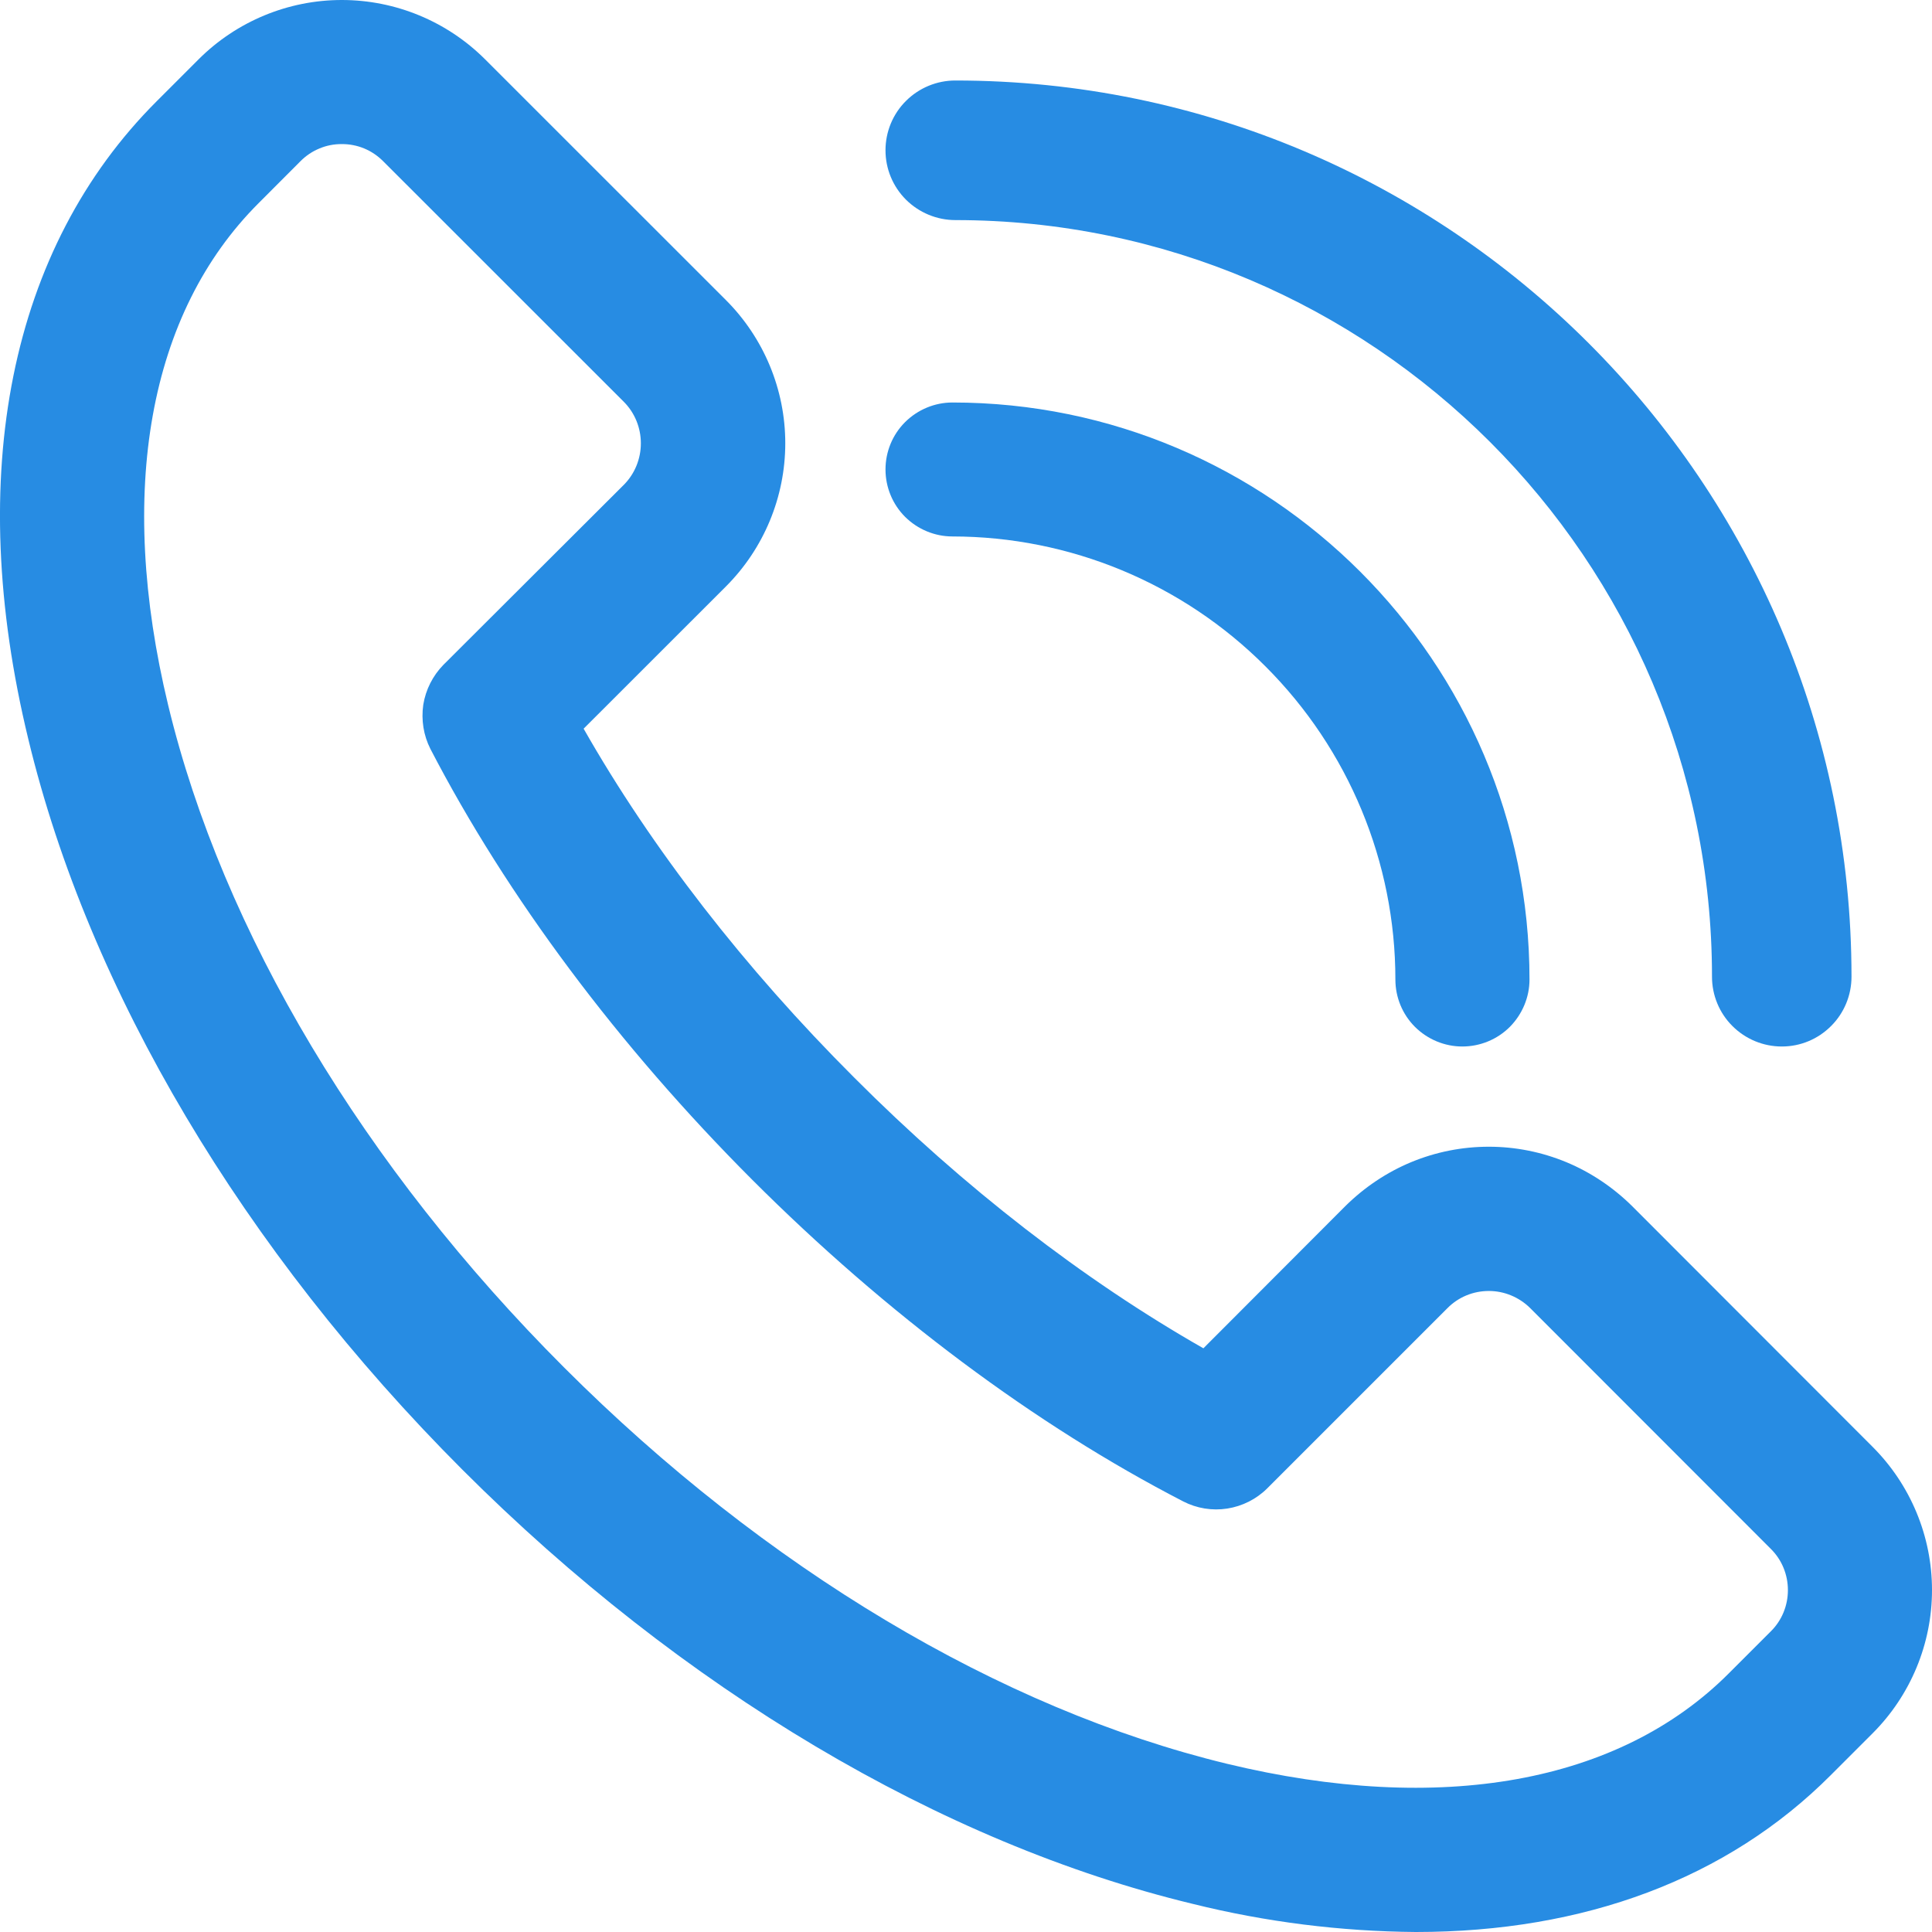
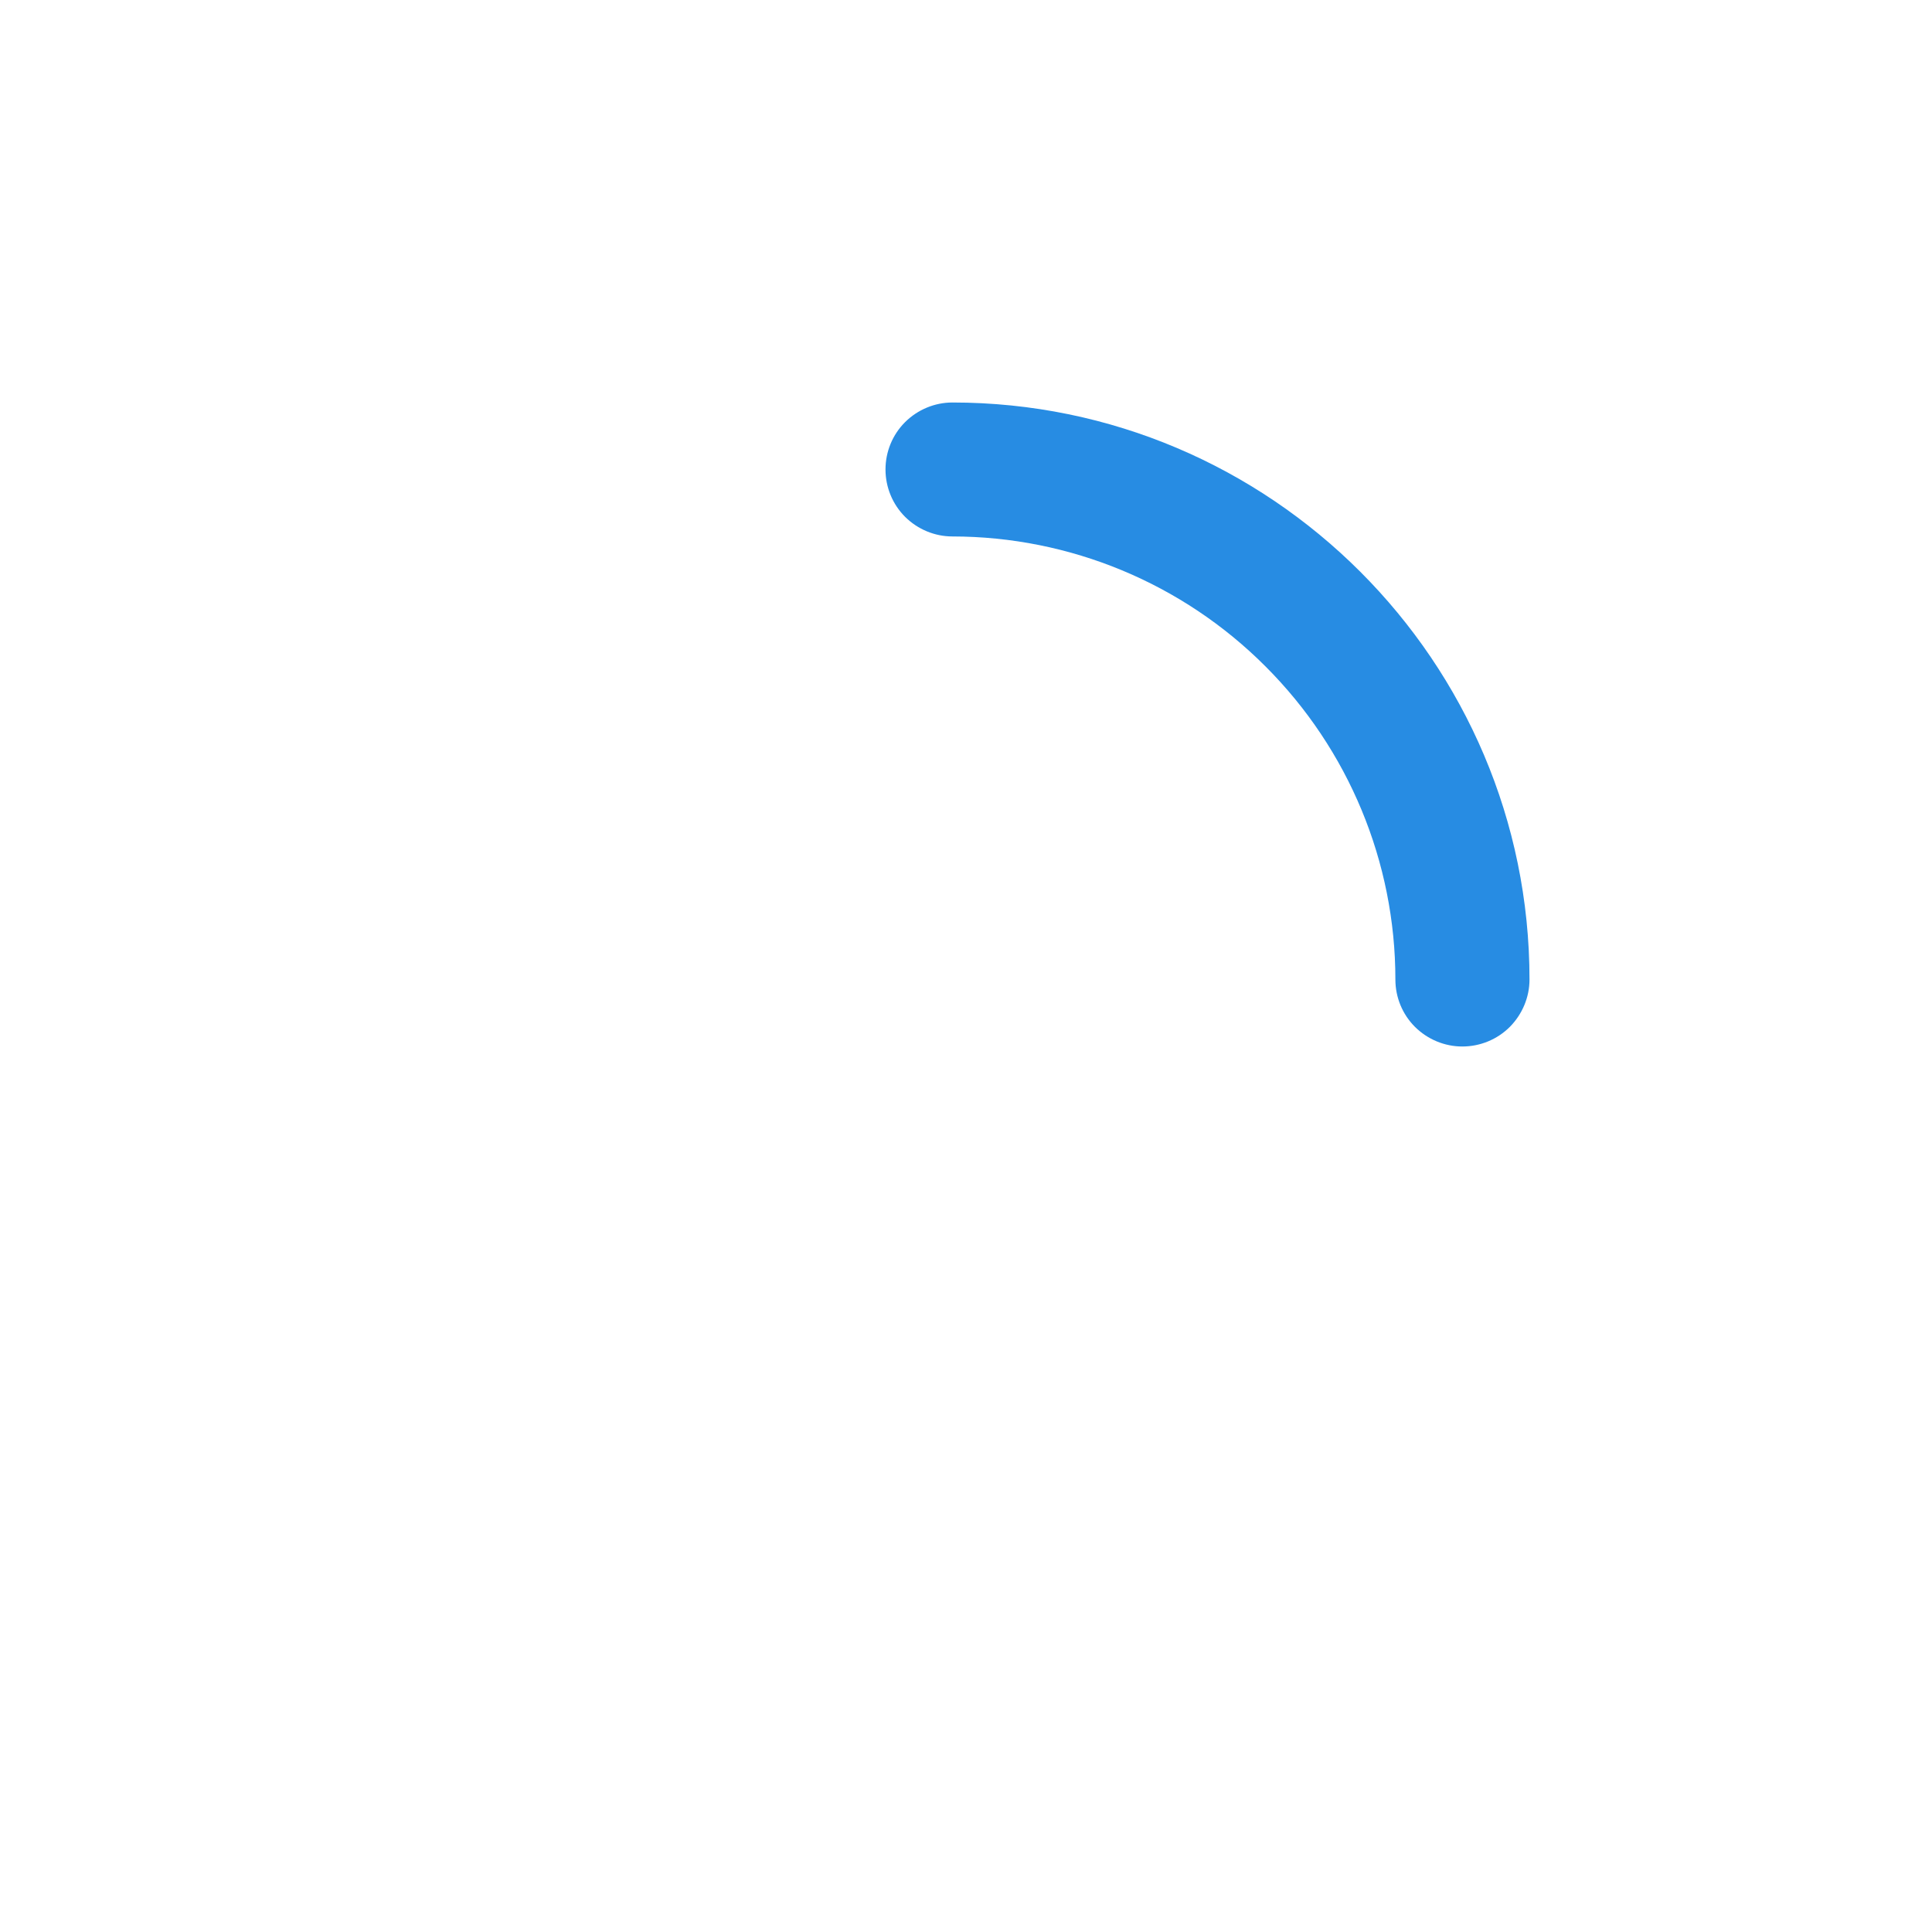
<svg xmlns="http://www.w3.org/2000/svg" width="24" height="24" viewBox="0 0 24 24" fill="none">
-   <path d="M17.589 24C16.657 23.993 15.724 23.876 14.818 23.651C11.687 22.896 8.467 20.98 5.744 18.257C3.022 15.533 1.105 12.31 0.352 9.183C-0.446 5.894 0.123 3.08 1.947 1.257L2.468 0.736C2.94 0.265 3.58 0 4.246 0C4.913 0 5.553 0.265 6.025 0.736L9.017 3.727C9.489 4.199 9.755 4.839 9.755 5.506C9.755 6.174 9.489 6.814 9.017 7.286L7.25 9.052C8.096 10.539 9.249 12.026 10.613 13.388C11.972 14.75 13.462 15.902 14.949 16.749L16.713 14.982C16.949 14.749 17.226 14.563 17.529 14.437C17.836 14.31 18.162 14.245 18.495 14.245C18.825 14.245 19.151 14.31 19.458 14.437C19.761 14.563 20.038 14.749 20.274 14.982L23.262 17.973C23.734 18.445 24 19.085 24 19.752C24 20.42 23.734 21.06 23.262 21.532L22.742 22.052C21.457 23.34 19.679 24 17.589 24ZM4.246 1.79C4.149 1.789 4.055 1.808 3.969 1.844C3.879 1.881 3.801 1.934 3.733 2.002L3.213 2.523C1.846 3.888 1.449 6.104 2.089 8.76C2.767 11.574 4.516 14.497 7.01 16.99C9.504 19.483 12.425 21.228 15.241 21.91C17.896 22.551 20.113 22.152 21.476 20.787L21.997 20.266C22.135 20.13 22.21 19.945 22.21 19.753C22.21 19.561 22.135 19.376 21.997 19.24L19.008 16.249C18.87 16.113 18.686 16.037 18.495 16.037C18.3 16.037 18.117 16.113 17.982 16.249L15.743 18.488C15.608 18.623 15.432 18.711 15.245 18.74C15.058 18.769 14.867 18.738 14.698 18.651C12.859 17.702 11.009 16.32 9.343 14.654C7.68 12.989 6.299 11.139 5.347 9.304C5.261 9.135 5.231 8.943 5.258 8.755C5.288 8.567 5.377 8.393 5.508 8.259L7.752 6.02C7.886 5.884 7.961 5.699 7.961 5.507C7.961 5.314 7.886 5.13 7.752 4.994L4.759 2.002C4.692 1.935 4.613 1.881 4.524 1.844C4.437 1.808 4.34 1.789 4.246 1.79Z" fill="#278CE3" />
  <path d="M18.165 13C17.946 13 17.734 12.912 17.577 12.756C17.421 12.6 17.334 12.389 17.334 12.168C17.334 10.709 16.753 9.31 15.72 8.278C14.69 7.246 13.292 6.665 11.831 6.664C11.612 6.664 11.4 6.576 11.243 6.42C11.087 6.264 11 6.052 11 5.832C11 5.611 11.087 5.4 11.243 5.244C11.4 5.088 11.612 5 11.831 5C15.783 5 19 8.216 19 12.168C19 12.389 18.91 12.6 18.756 12.756C18.6 12.912 18.388 13 18.165 13Z" fill="#278CE3" />
-   <path d="M22.134 13C21.905 13 21.684 12.909 21.521 12.746C21.358 12.584 21.267 12.363 21.267 12.133C21.267 6.95 17.047 2.734 11.867 2.734C11.638 2.734 11.417 2.642 11.254 2.48C11.091 2.317 11 2.097 11 1.867C11 1.637 11.091 1.416 11.254 1.254C11.417 1.091 11.638 1 11.867 1C18.008 1 23 5.995 23 12.133C23 12.363 22.909 12.584 22.746 12.746C22.583 12.909 22.366 13 22.134 13Z" fill="#278CE3" />
</svg>